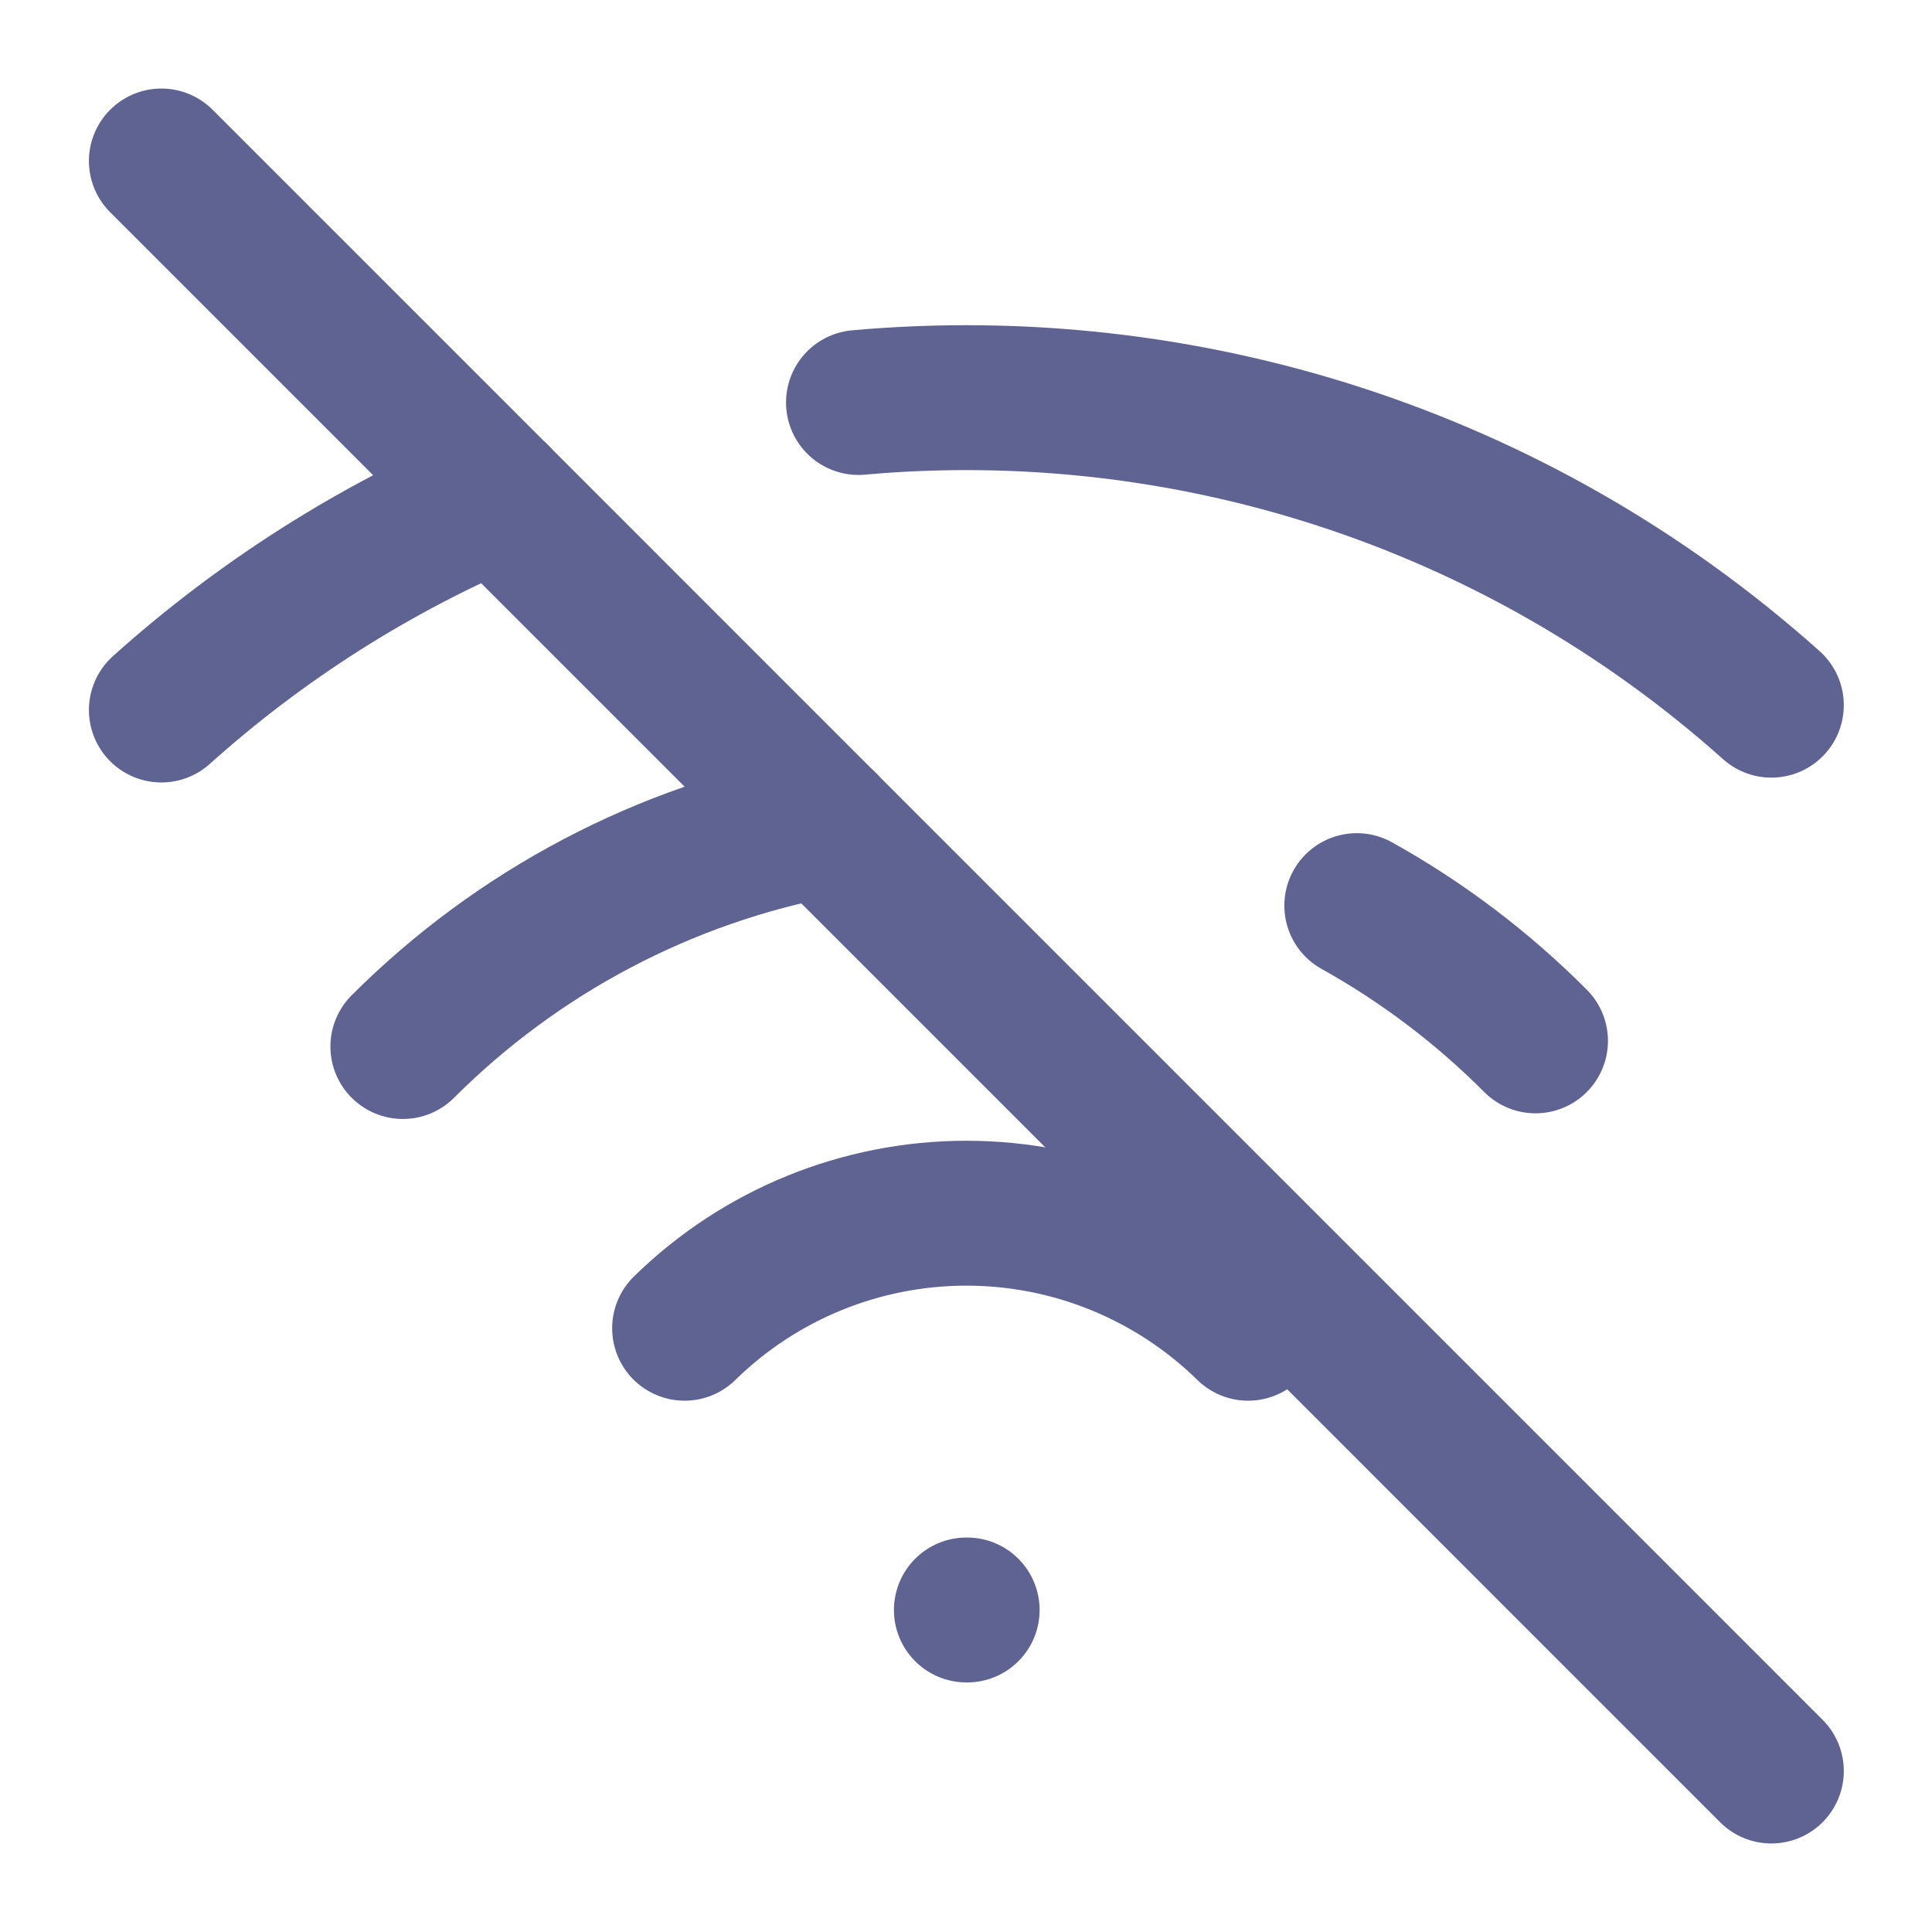
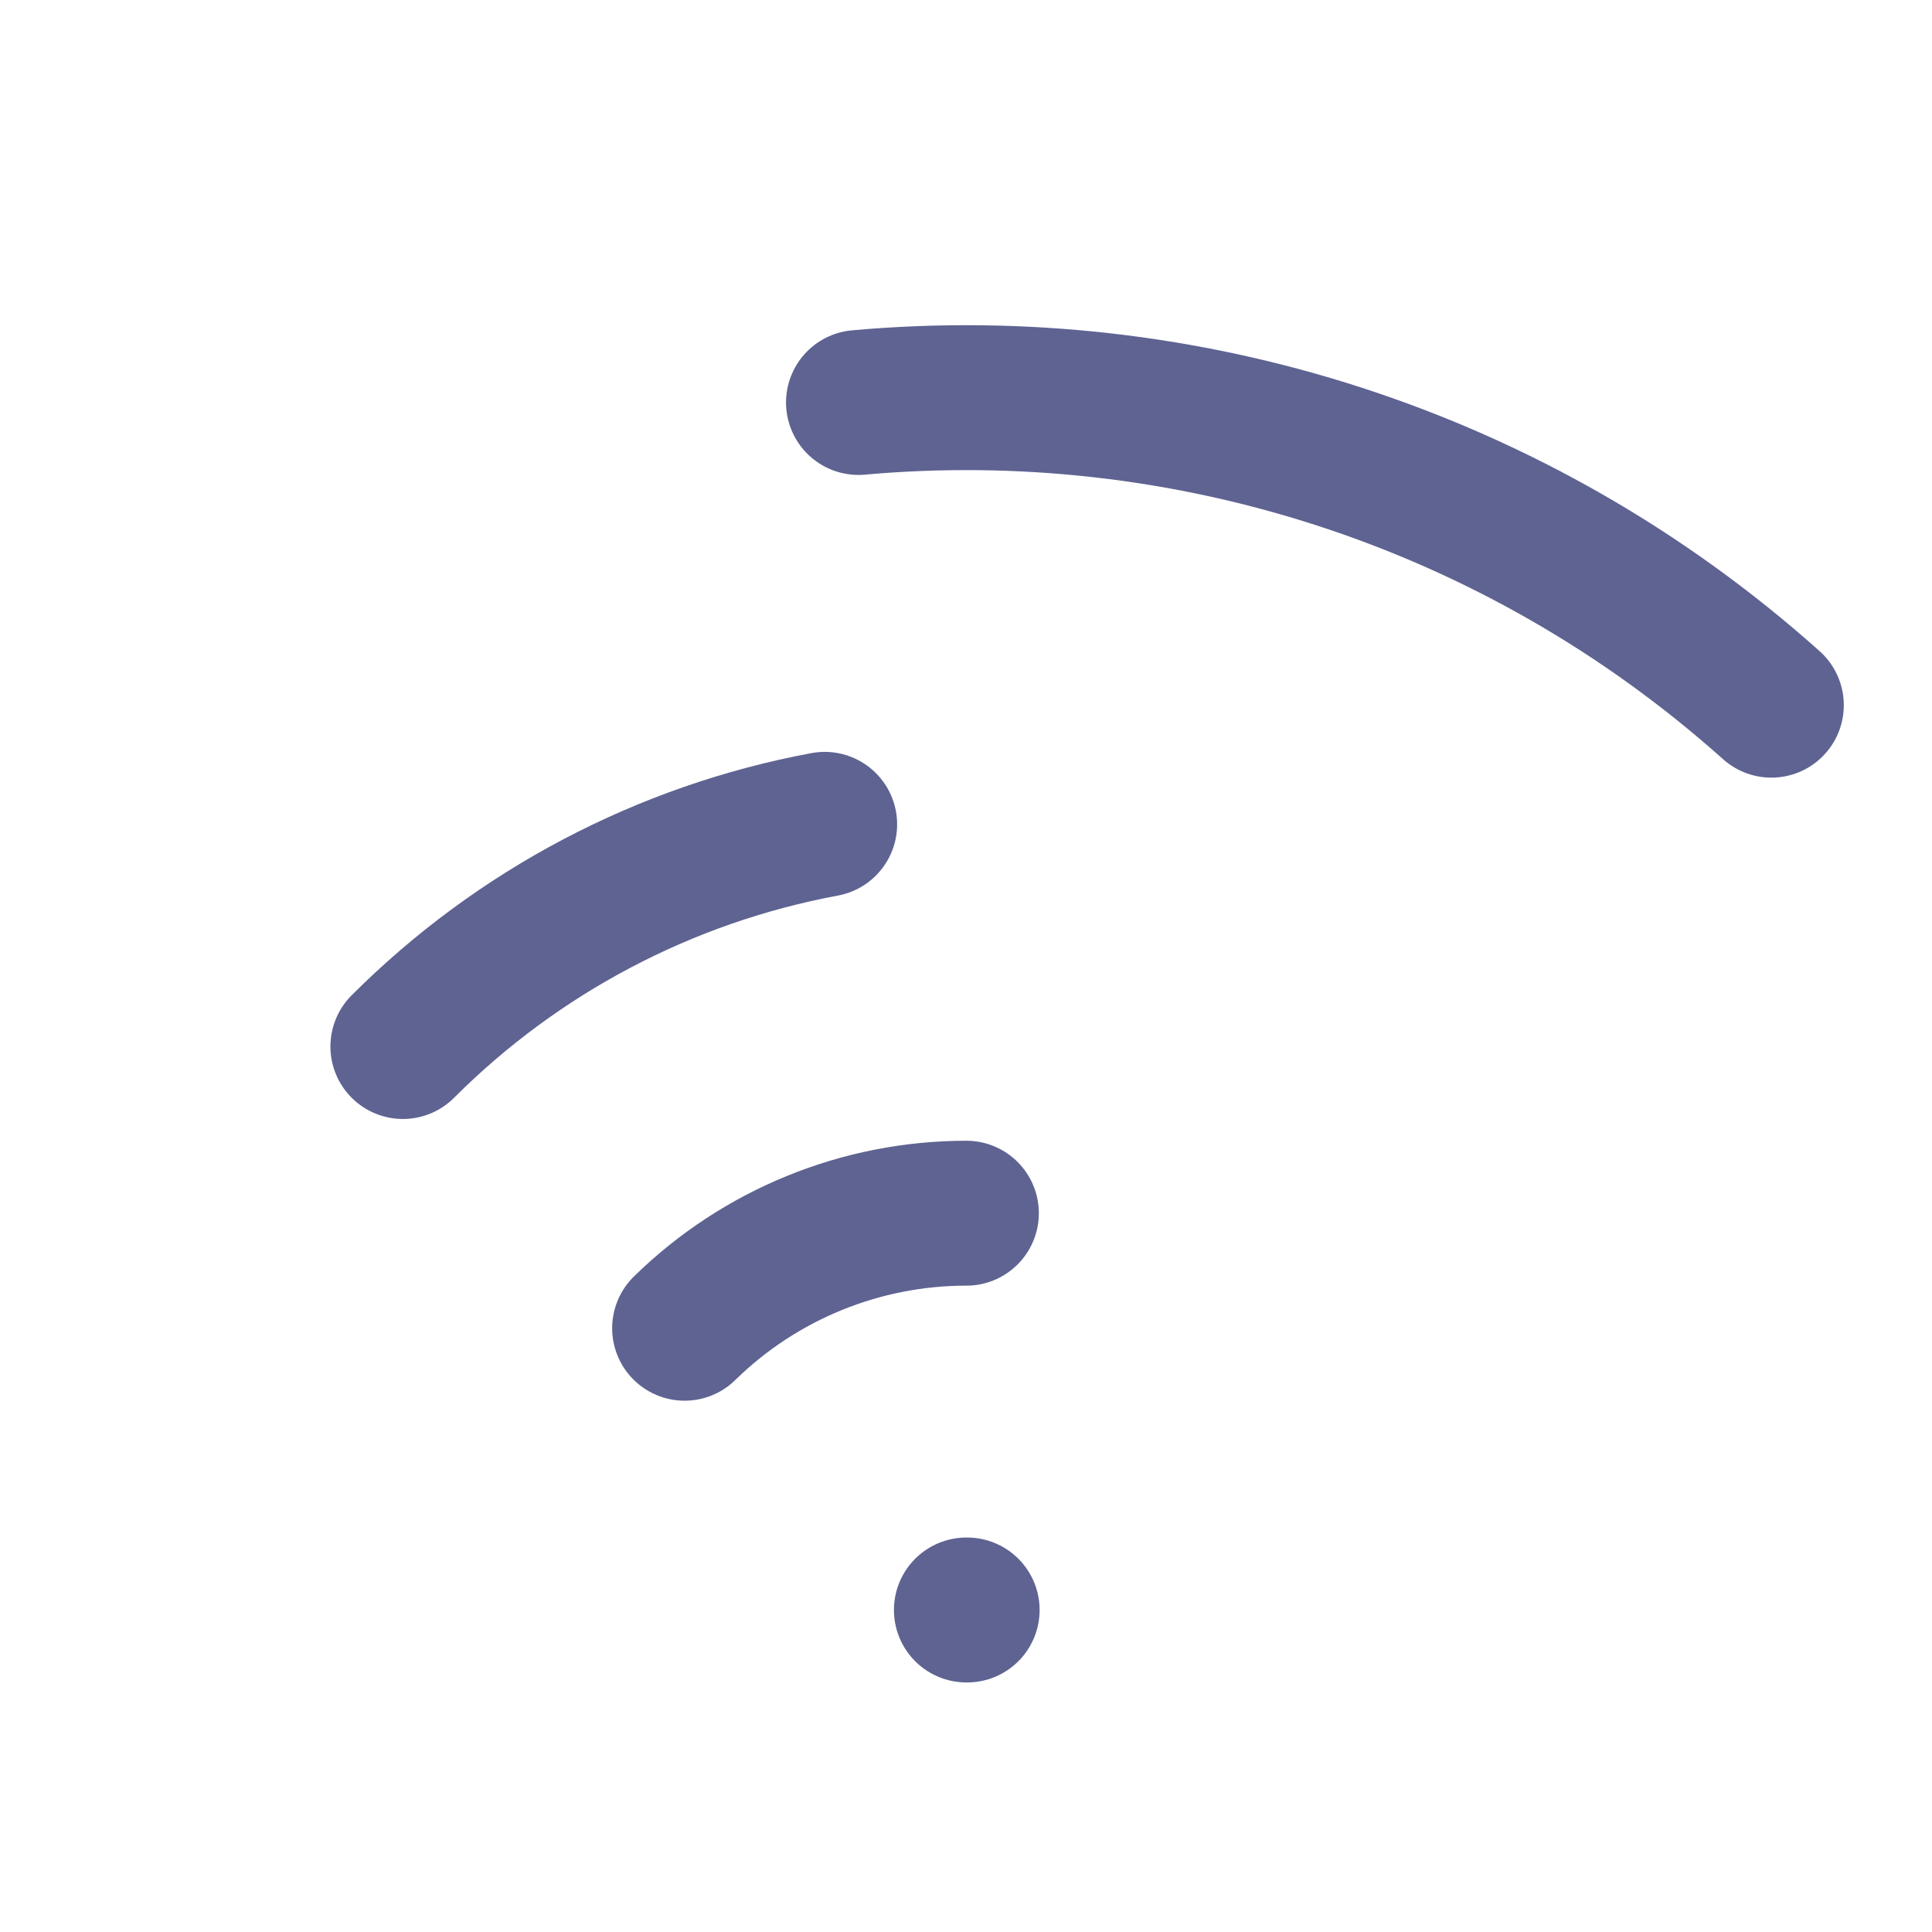
<svg xmlns="http://www.w3.org/2000/svg" width="40" height="40" viewBox="0 0 40 40" fill="none">
  <g id="Icon">
-     <path id="Vector" d="M3.341 3.333L36.674 36.667" stroke="#5E6392" stroke-width="3" stroke-linecap="round" stroke-linejoin="round" />
-     <path id="Vector_2" d="M14.174 27.5C15.732 25.973 17.826 25.118 20.008 25.118C22.189 25.118 24.283 25.973 25.841 27.5" stroke="#5E6392" stroke-width="3" stroke-linecap="round" stroke-linejoin="round" />
-     <path id="Vector_3" d="M3.341 14.7C5.398 12.854 7.746 11.361 10.291 10.283" stroke="#5E6392" stroke-width="3" stroke-linecap="round" stroke-linejoin="round" />
+     <path id="Vector_2" d="M14.174 27.5C15.732 25.973 17.826 25.118 20.008 25.118" stroke="#5E6392" stroke-width="3" stroke-linecap="round" stroke-linejoin="round" />
    <path id="Vector_4" d="M17.774 8.333C24.458 7.733 31.341 9.833 36.674 14.6" stroke="#5E6392" stroke-width="3" stroke-linecap="round" stroke-linejoin="round" />
-     <path id="Vector_5" d="M28.091 18.75C29.449 19.506 30.694 20.449 31.791 21.55" stroke="#5E6392" stroke-width="3" stroke-linecap="round" stroke-linejoin="round" />
    <path id="Vector_6" d="M8.341 21.667C10.721 19.287 13.765 17.683 17.074 17.067" stroke="#5E6392" stroke-width="3" stroke-linecap="round" stroke-linejoin="round" />
    <path id="Vector_7" d="M20.008 33.333H20.024" stroke="#5E6392" stroke-width="3" stroke-linecap="round" stroke-linejoin="round" />
  </g>
</svg>